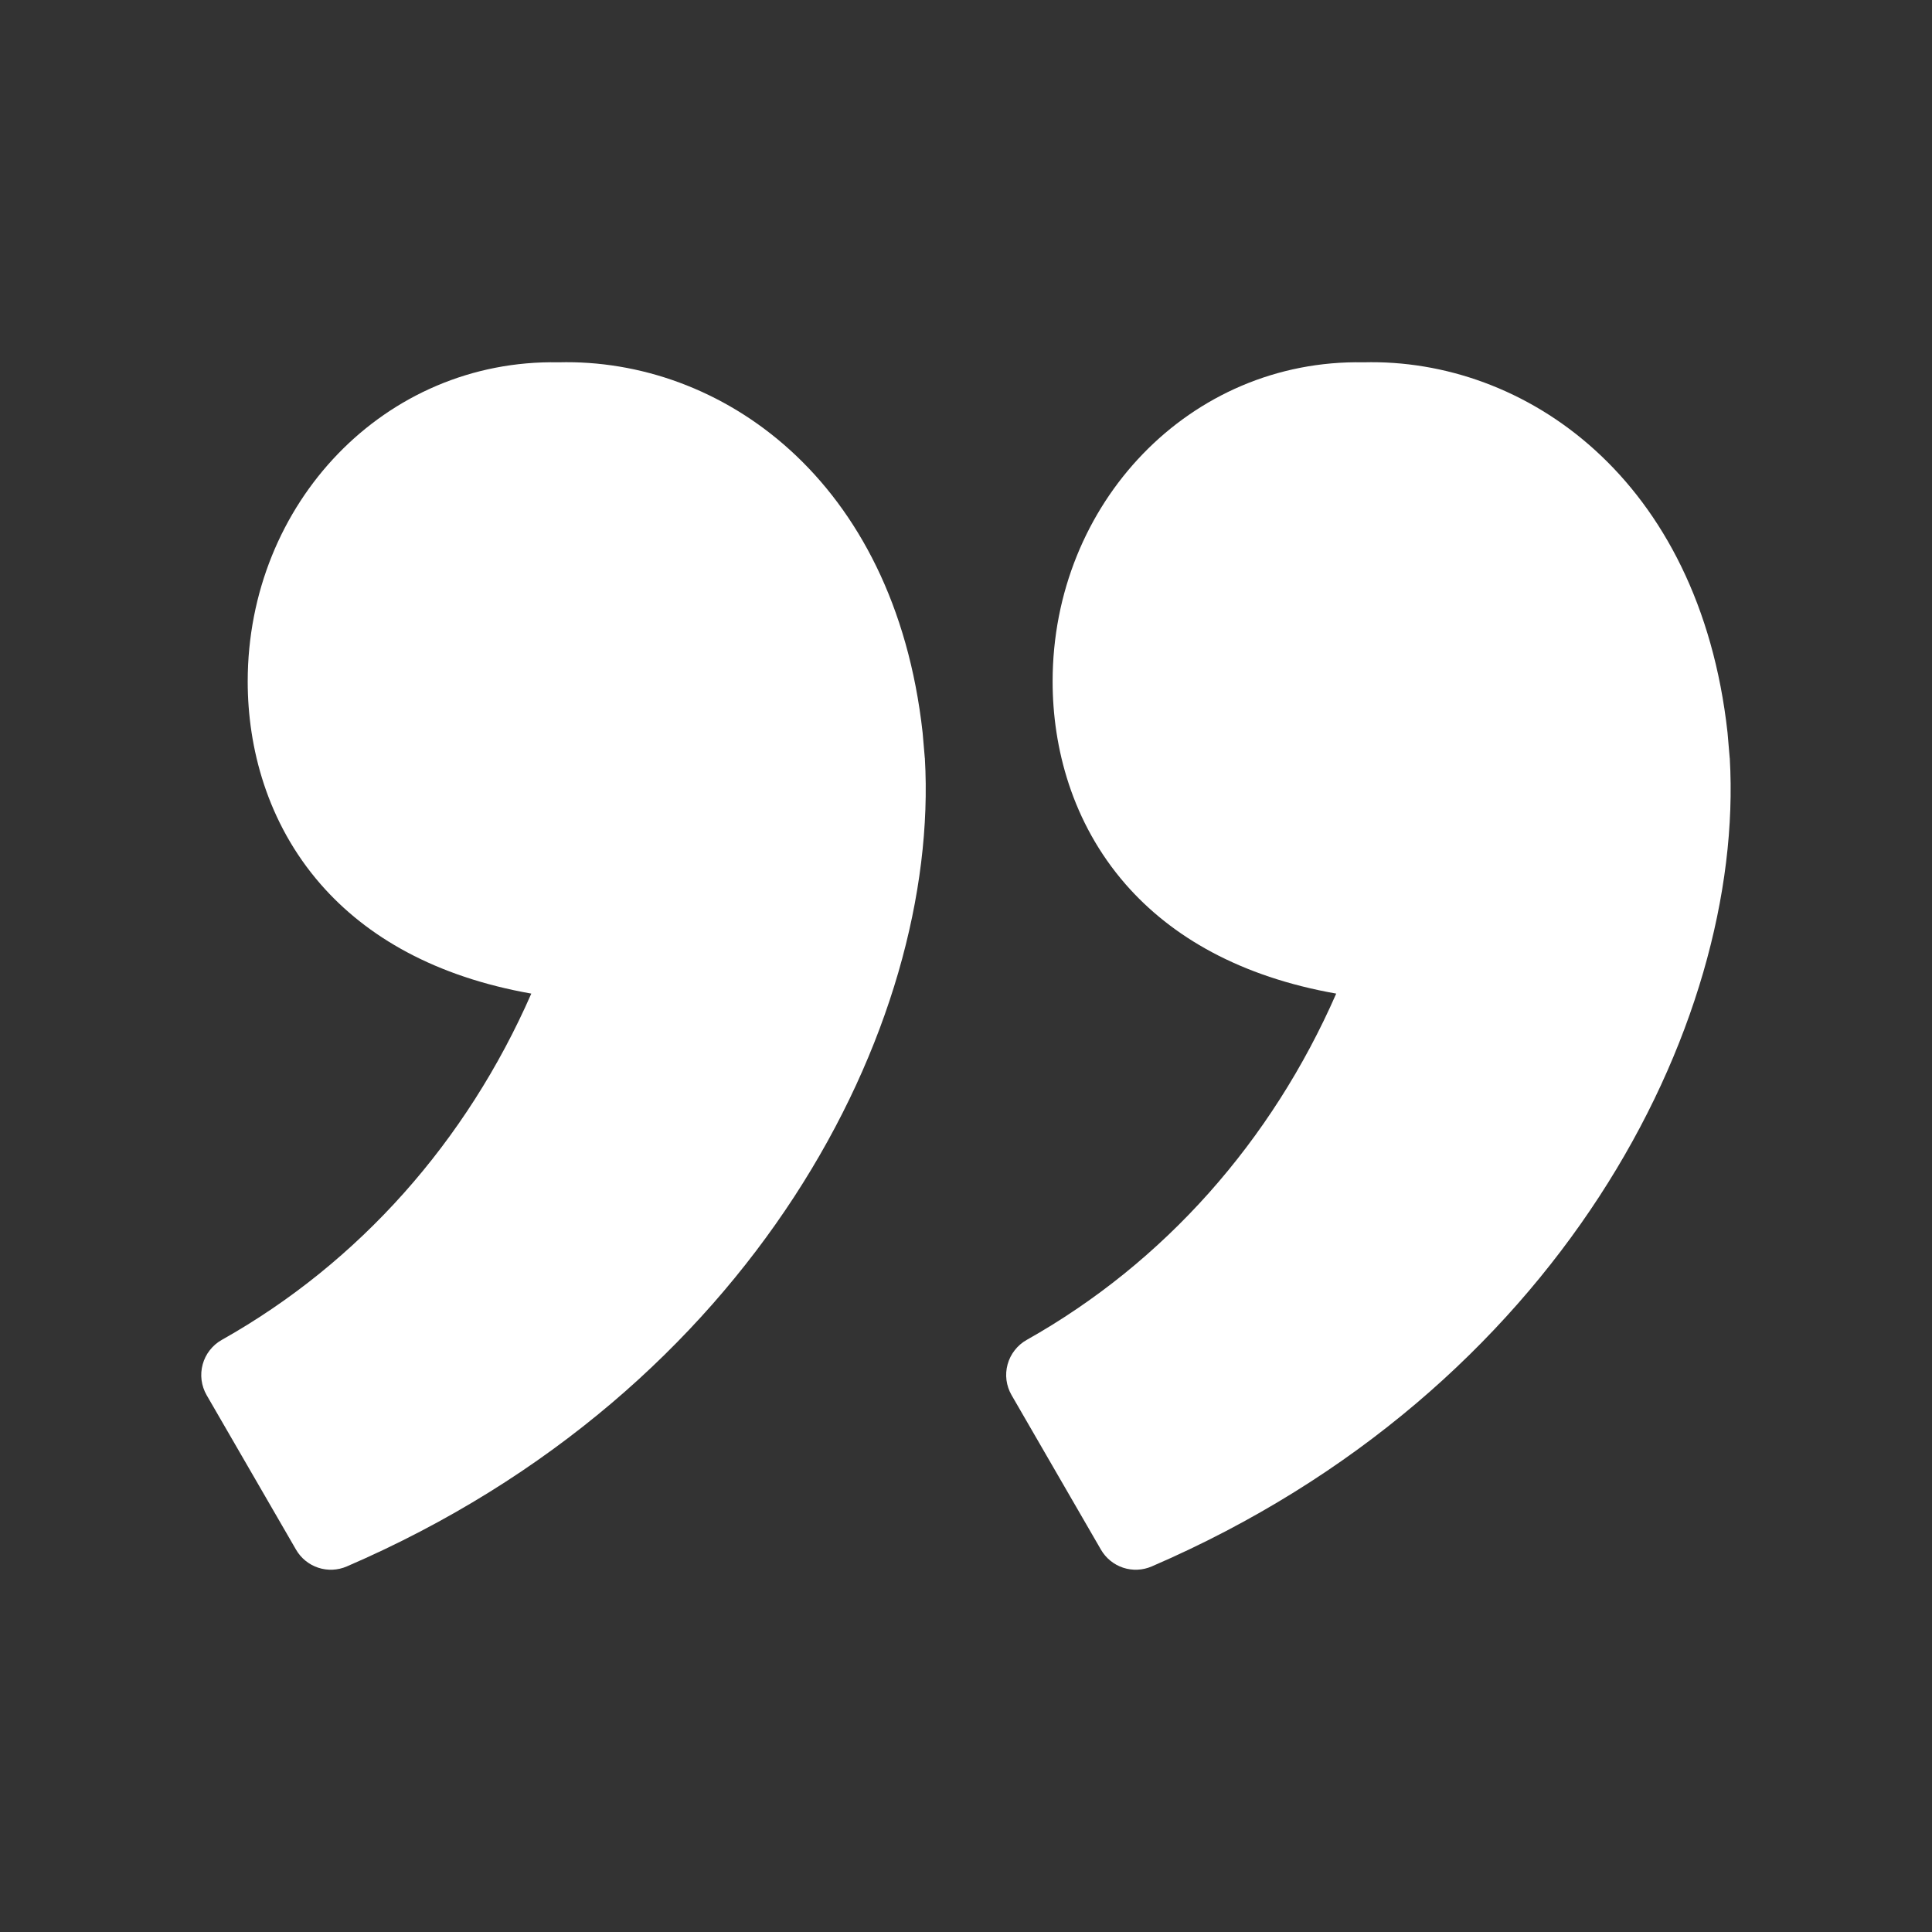
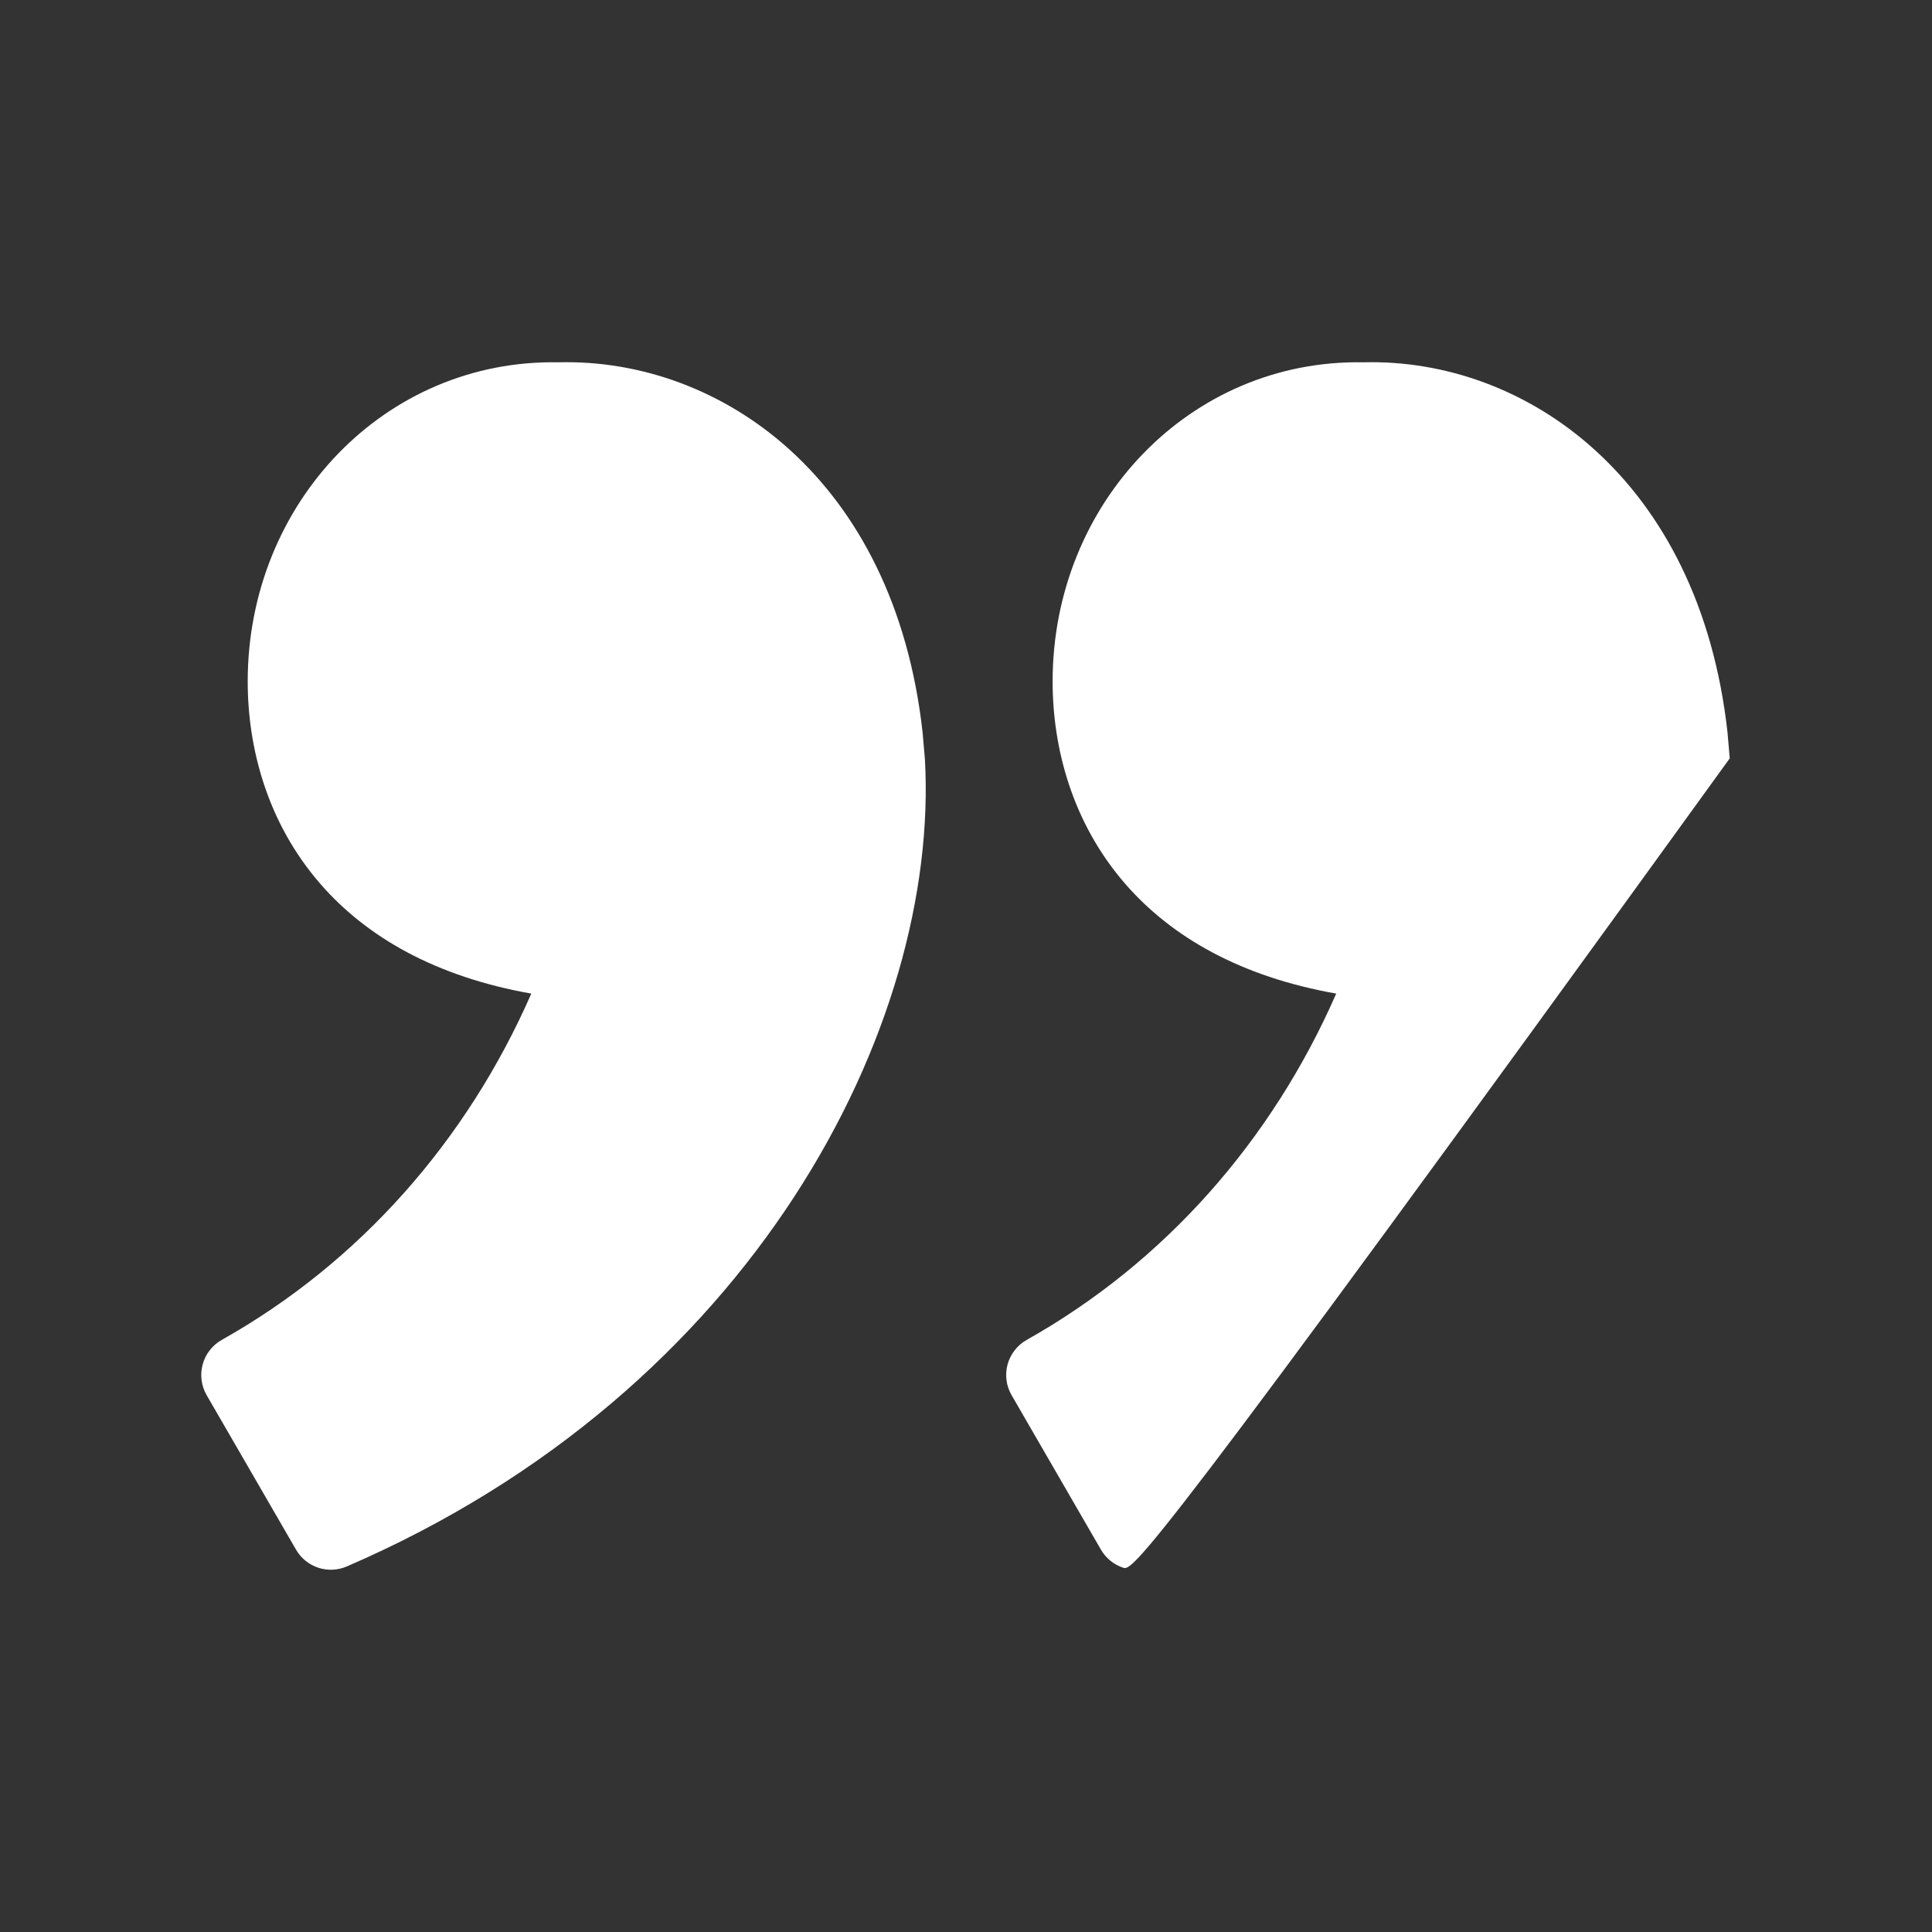
<svg xmlns="http://www.w3.org/2000/svg" width="66" height="66" viewBox="0 0 66 66" fill="none">
  <rect x="0" y="0" width="66" height="66" fill="#333333" stroke="none" />
-   <path d="M19.08 12.377C24.58 12.232 30.553 16.324 31.518 25.027L31.592 25.888L31.595 25.905C32.12 35.032 25.754 47.511 11.847 53.512C11.538 53.645 11.19 53.661 10.87 53.555C10.55 53.449 10.28 53.229 10.112 52.937L7.059 47.66C6.968 47.502 6.91 47.328 6.886 47.148C6.863 46.967 6.876 46.784 6.924 46.609C6.972 46.433 7.054 46.269 7.166 46.126C7.278 45.982 7.418 45.862 7.576 45.773C12.279 43.128 15.945 38.978 18.15 33.943C14.878 33.365 12.526 32.01 10.951 30.203C9.116 28.096 8.462 25.528 8.462 23.281C8.462 17.193 13.145 12.267 19.077 12.377M46.577 12.377C52.077 12.232 58.05 16.324 59.015 25.027L59.089 25.888L59.092 25.905C59.617 35.032 53.251 47.511 39.344 53.512C39.035 53.645 38.687 53.661 38.367 53.555C38.047 53.449 37.778 53.229 37.609 52.937L34.557 47.66C34.466 47.502 34.407 47.328 34.383 47.148C34.36 46.967 34.373 46.784 34.421 46.609C34.469 46.433 34.552 46.269 34.664 46.126C34.776 45.982 34.915 45.862 35.074 45.773C39.776 43.128 43.442 38.978 45.647 33.943C42.375 33.365 40.024 32.01 38.448 30.203C36.614 28.096 35.959 25.528 35.959 23.281C35.959 17.193 40.648 12.267 46.577 12.377Z" fill="white" />
+   <path d="M19.08 12.377C24.58 12.232 30.553 16.324 31.518 25.027L31.592 25.888L31.595 25.905C32.12 35.032 25.754 47.511 11.847 53.512C11.538 53.645 11.19 53.661 10.87 53.555C10.55 53.449 10.28 53.229 10.112 52.937L7.059 47.66C6.968 47.502 6.91 47.328 6.886 47.148C6.863 46.967 6.876 46.784 6.924 46.609C6.972 46.433 7.054 46.269 7.166 46.126C7.278 45.982 7.418 45.862 7.576 45.773C12.279 43.128 15.945 38.978 18.15 33.943C14.878 33.365 12.526 32.01 10.951 30.203C9.116 28.096 8.462 25.528 8.462 23.281C8.462 17.193 13.145 12.267 19.077 12.377M46.577 12.377C52.077 12.232 58.05 16.324 59.015 25.027L59.089 25.888L59.092 25.905C39.035 53.645 38.687 53.661 38.367 53.555C38.047 53.449 37.778 53.229 37.609 52.937L34.557 47.66C34.466 47.502 34.407 47.328 34.383 47.148C34.36 46.967 34.373 46.784 34.421 46.609C34.469 46.433 34.552 46.269 34.664 46.126C34.776 45.982 34.915 45.862 35.074 45.773C39.776 43.128 43.442 38.978 45.647 33.943C42.375 33.365 40.024 32.01 38.448 30.203C36.614 28.096 35.959 25.528 35.959 23.281C35.959 17.193 40.648 12.267 46.577 12.377Z" fill="white" />
</svg>